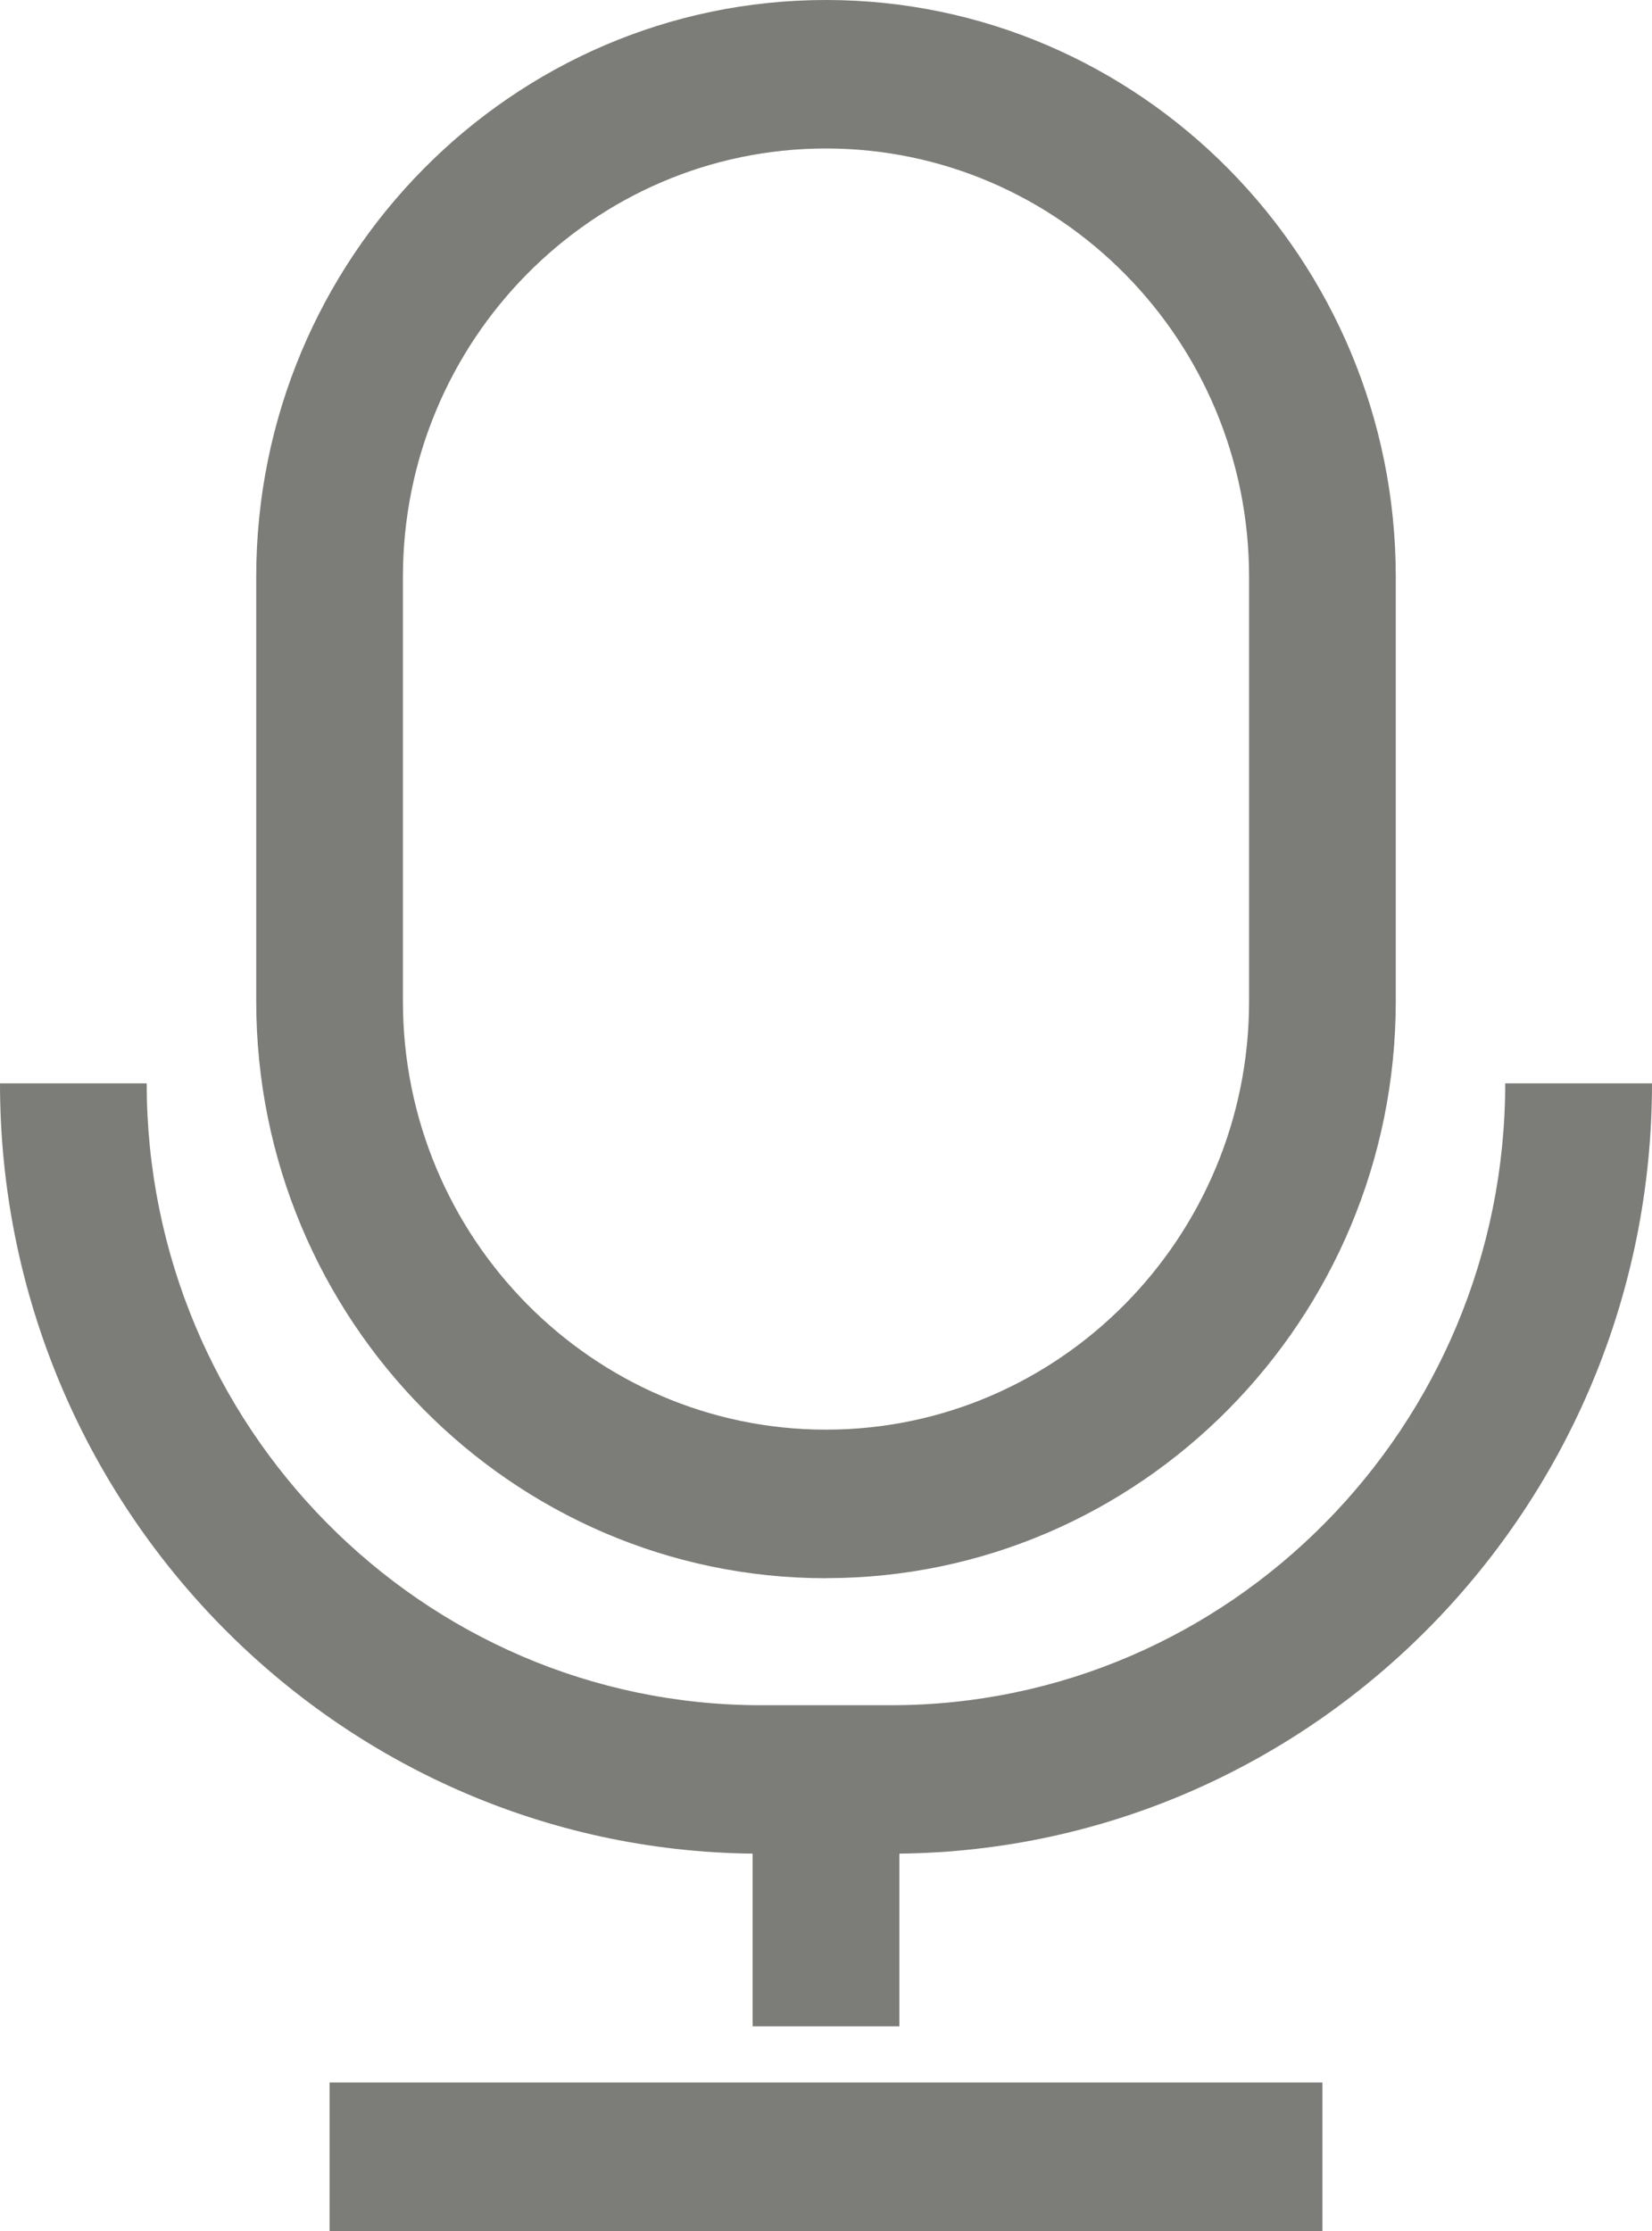
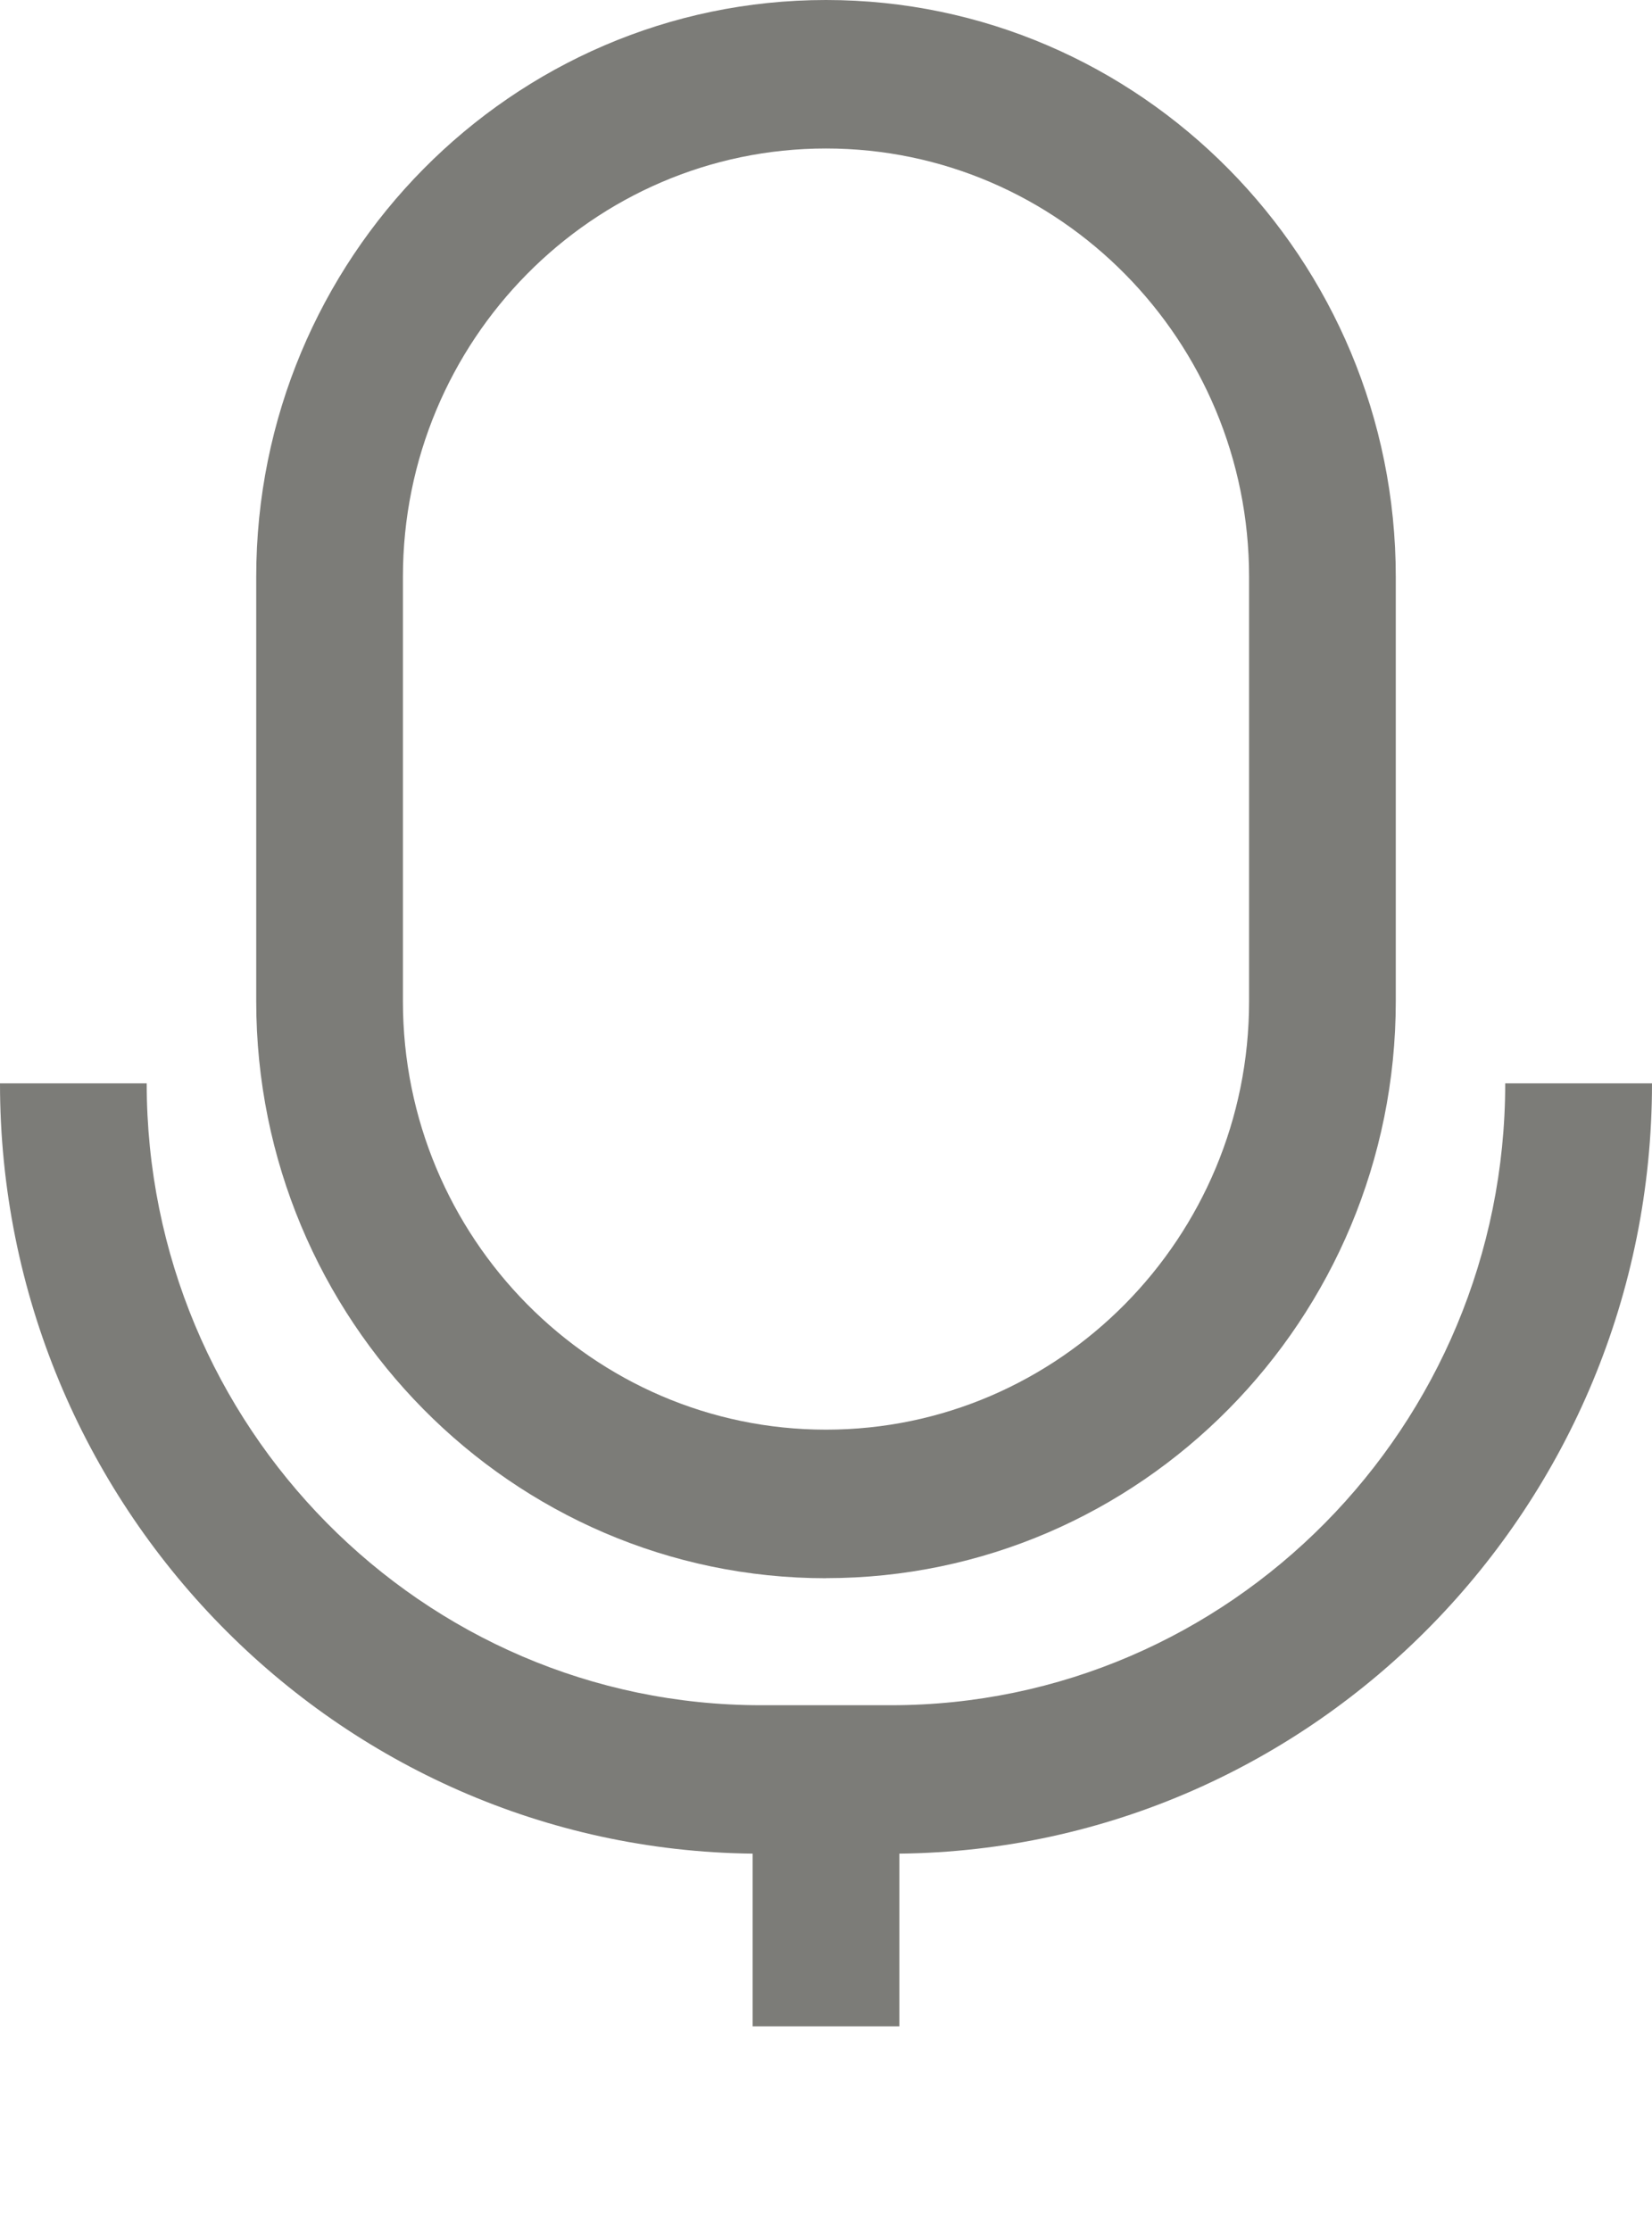
<svg xmlns="http://www.w3.org/2000/svg" width="20" height="27" viewBox="0 0 20 27" fill="none">
  <g opacity="0.7">
    <path d="M10 19.099C13.804 19.099 16.898 15.967 16.898 12.118V6.981C16.898 3.131 13.803 0 10 0C6.197 0 3.102 3.131 3.102 6.981V12.119C3.102 15.968 6.196 19.1 10 19.1V19.099ZM4.878 6.981C4.878 4.122 7.176 1.797 10 1.797C12.824 1.797 15.122 4.122 15.122 6.981V12.119C15.122 14.977 12.824 17.302 10 17.302C7.176 17.302 4.878 14.977 4.878 12.119V6.981Z" fill="#45443F" />
    <path d="M18.223 13.111C18.223 17.262 14.887 20.637 10.786 20.637H9.213C5.112 20.637 1.776 17.262 1.776 13.111H0C0 18.218 4.078 22.378 9.112 22.433V24.523H10.888V22.433C15.922 22.378 20 18.218 20 13.111H18.223Z" fill="#45443F" />
-     <path d="M16.01 25.203H3.99V27H16.01V25.203Z" fill="#45443F" />
  </g>
</svg>